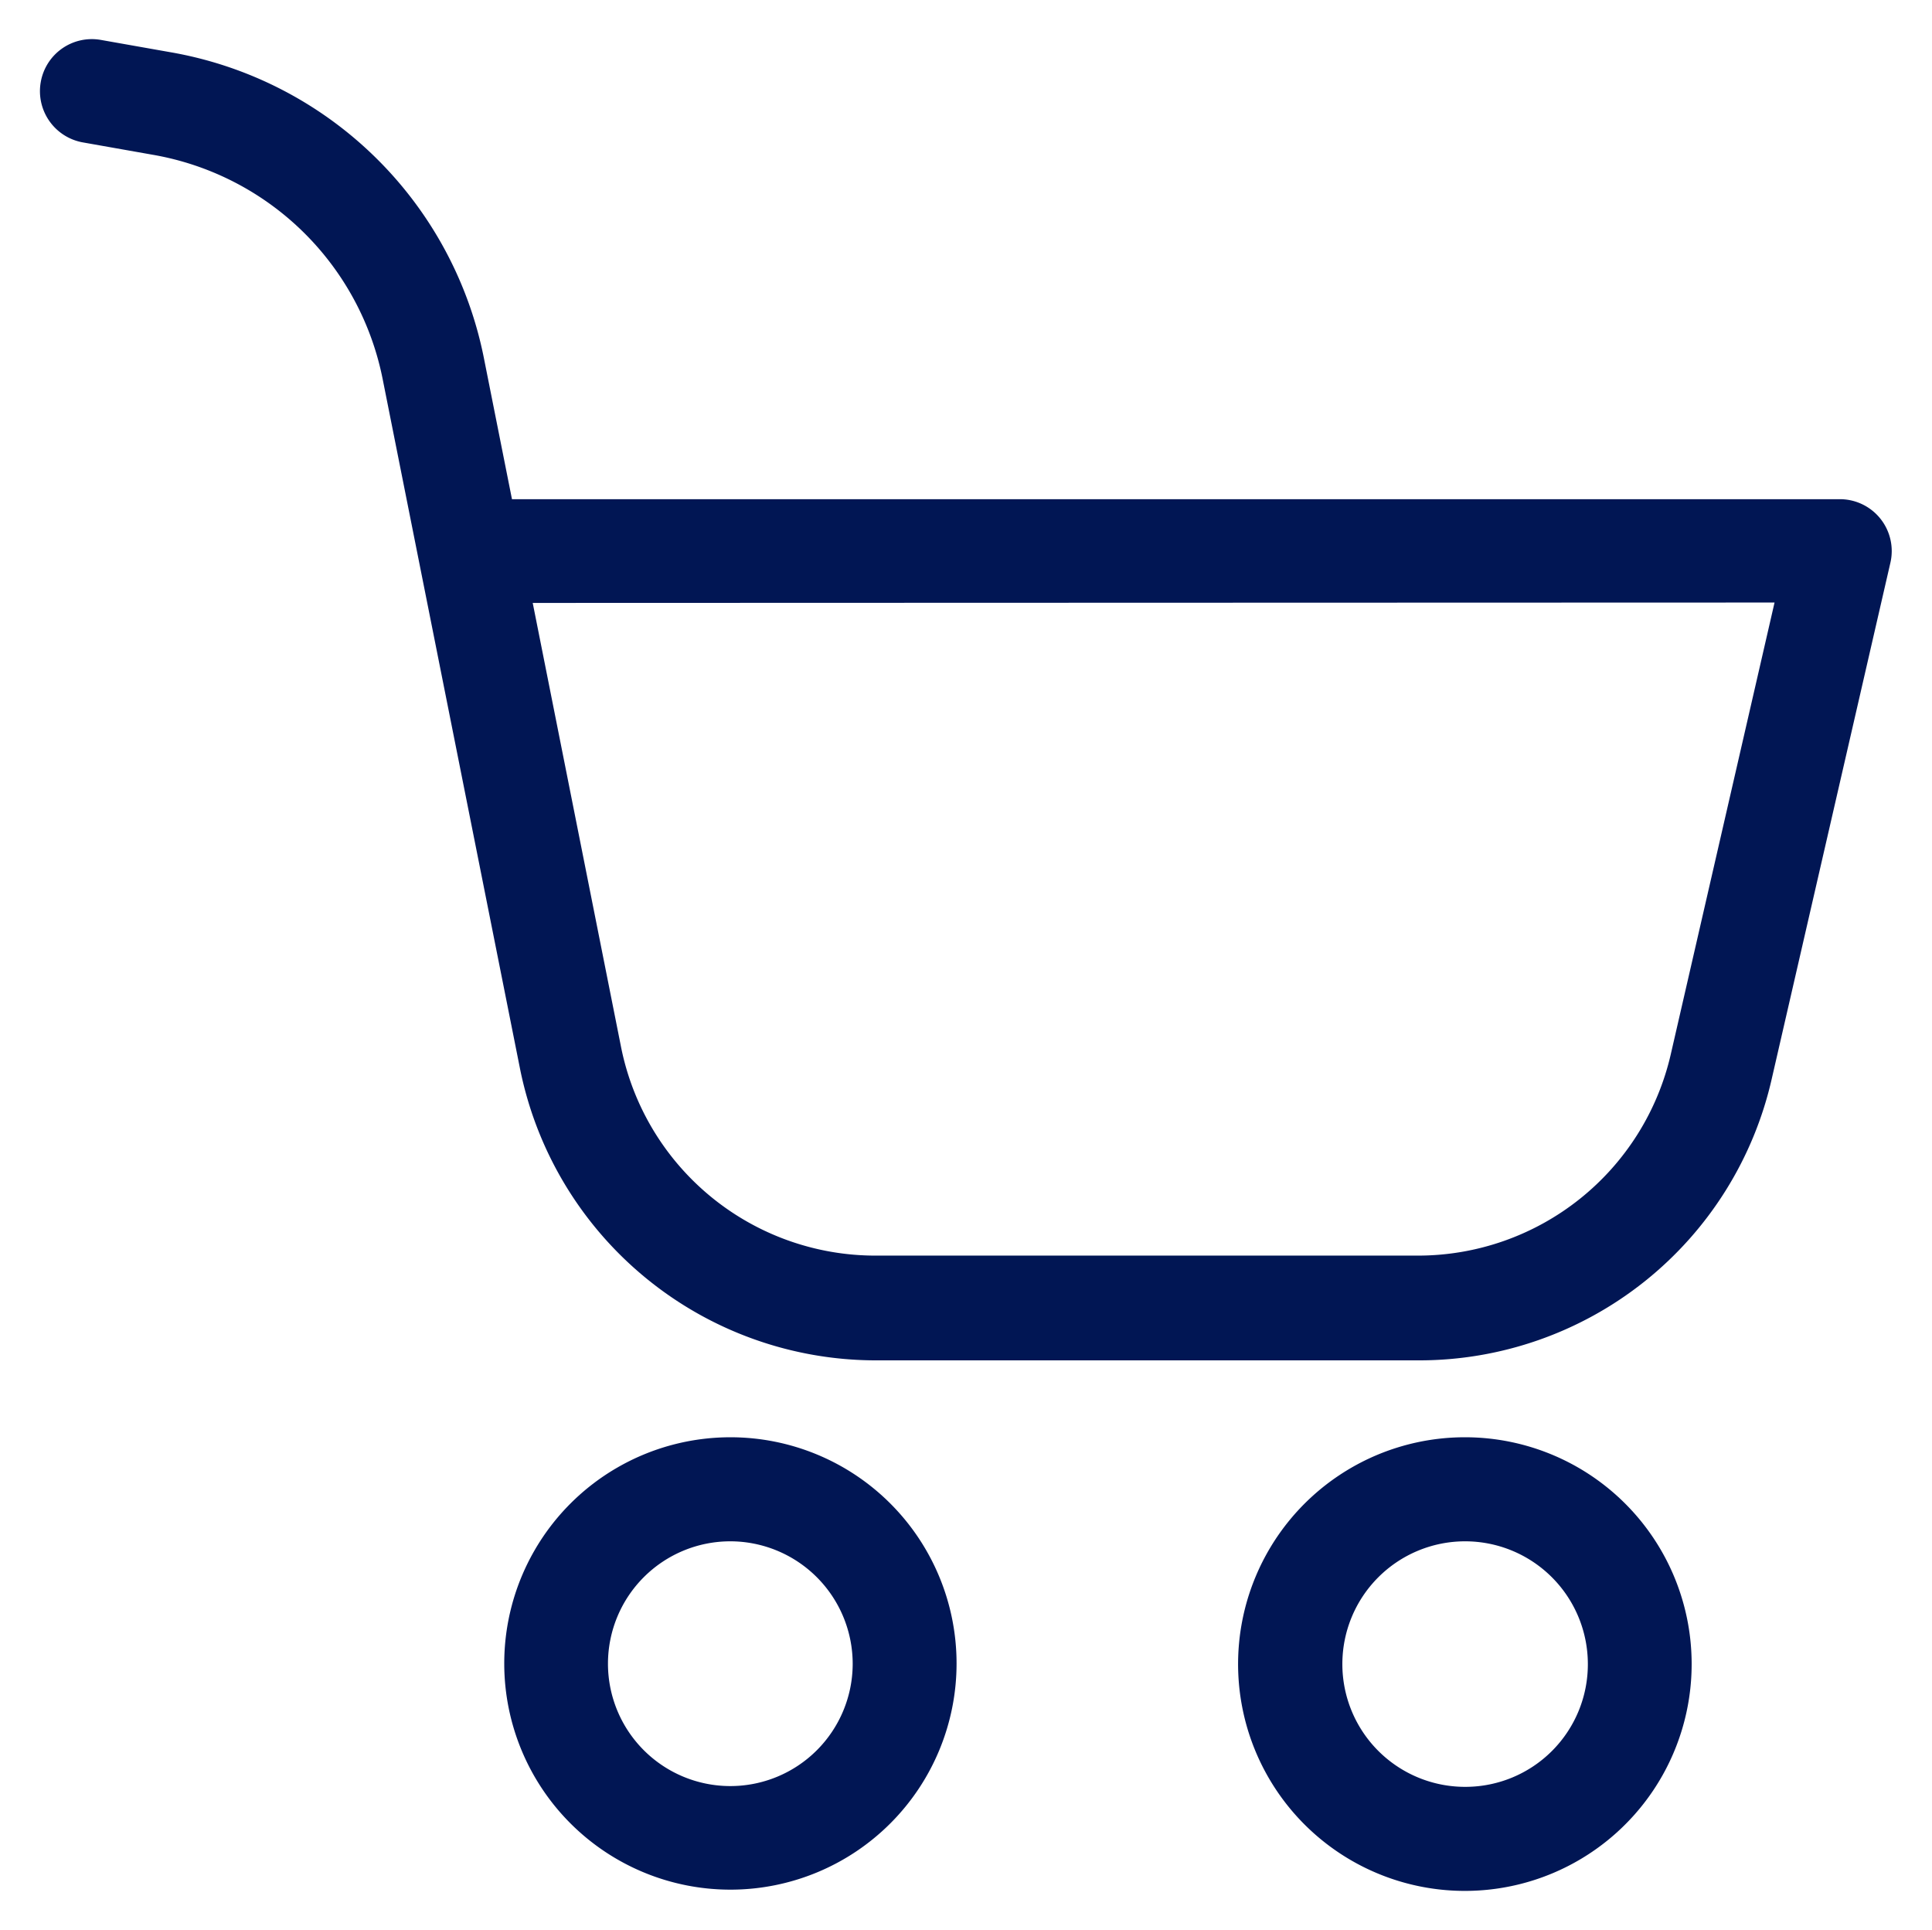
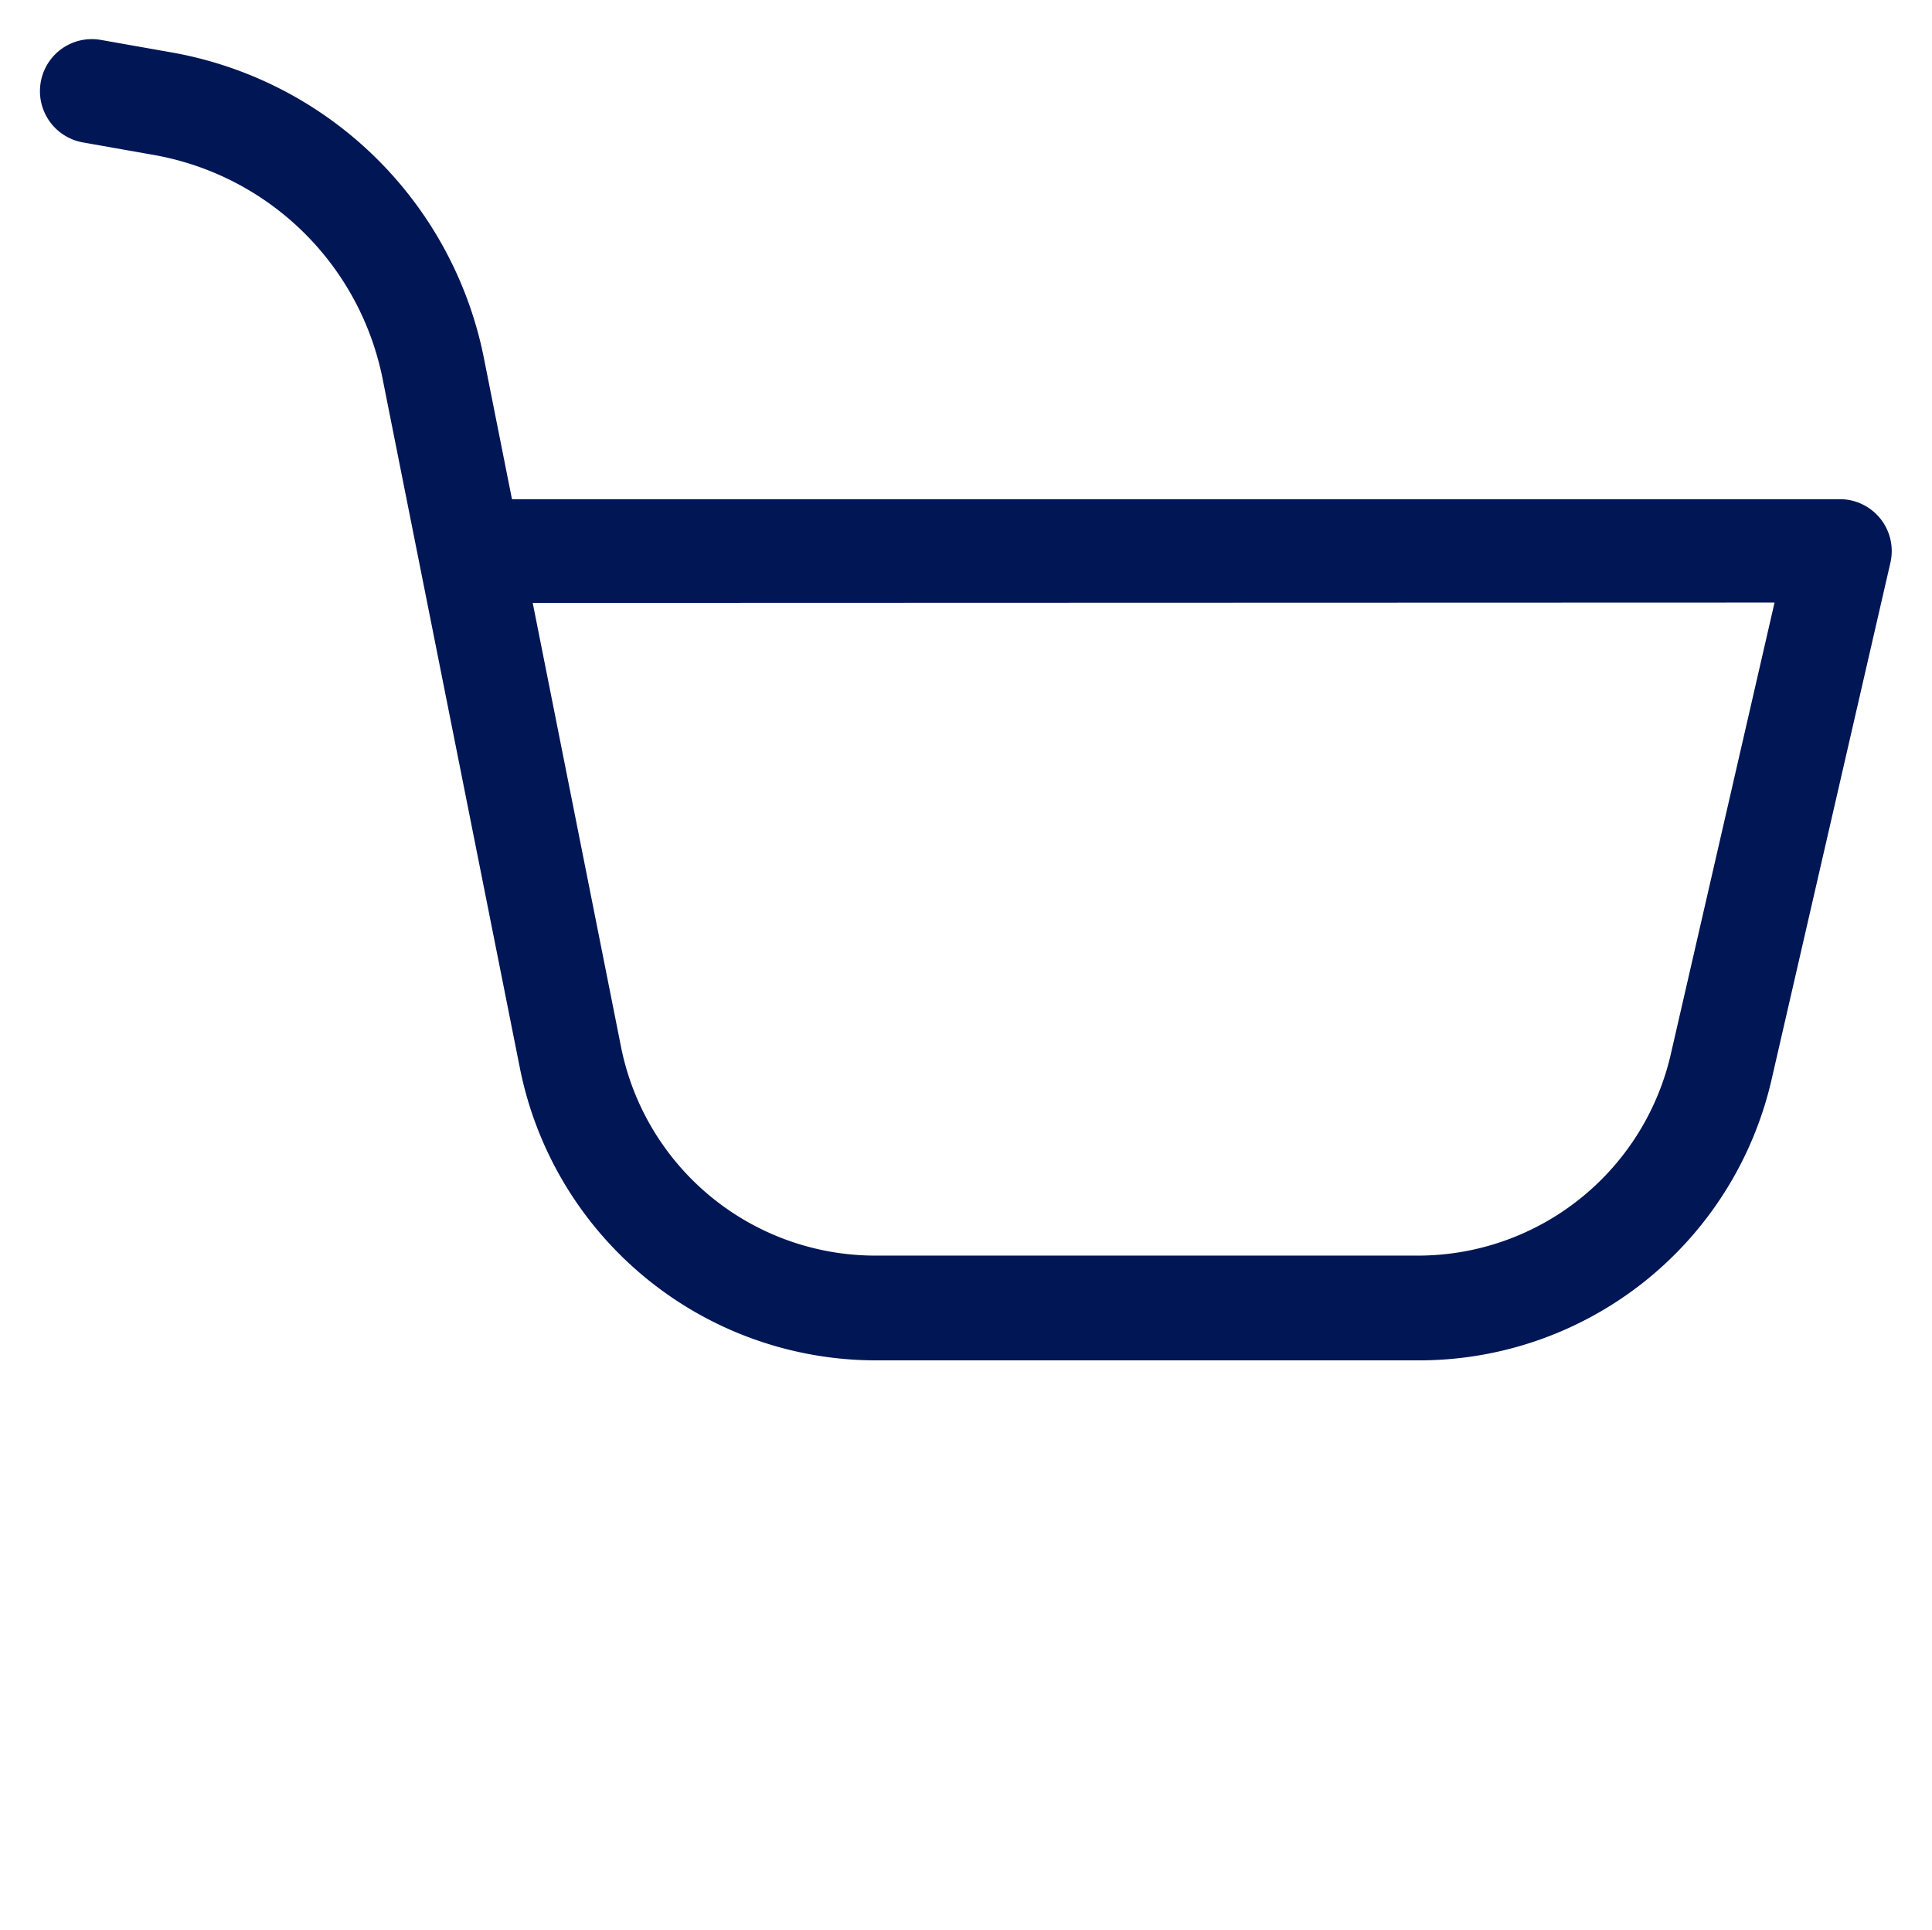
<svg xmlns="http://www.w3.org/2000/svg" width="24.774" height="24.744" viewBox="0 0 24.774 24.744">
  <g id="Group_288" data-name="Group 288" transform="translate(0.512 0.501)">
-     <path id="Path_600" data-name="Path 600" d="M9.017,22.054a2.9,2.9,0,1,0,2.9-2.908A2.9,2.9,0,0,0,9.017,22.054Zm4.468,0a1.569,1.569,0,1,1-1.569-1.574,1.571,1.571,0,0,1,1.569,1.574Z" transform="translate(-3.063 -1.22)" fill="#011654" stroke="rgba(0,0,0,0)" stroke-miterlimit="10" stroke-width="1" />
-     <path id="Path_601" data-name="Path 601" d="M19.857,19.146a2.908,2.908,0,1,0,2.9,2.908h0A2.907,2.907,0,0,0,19.857,19.146Zm0,4.482a1.574,1.574,0,1,1,1.569-1.574,1.571,1.571,0,0,1-1.569,1.574Z" transform="translate(-1.577 -1.22)" fill="#011654" stroke="rgba(0,0,0,0)" stroke-miterlimit="10" stroke-width="1" />
    <path id="Path_602" data-name="Path 602" d="M4.012,4.6a.667.667,0,0,0,.542.77l.888.157A3.639,3.639,0,0,1,8.4,8.42l1.755,8.81a4.658,4.658,0,0,0,4.564,3.755h6.958a4.637,4.637,0,0,0,4.534-3.618l1.519-6.606a.665.665,0,0,0-.648-.817H10.055L9.7,8.16A4.964,4.964,0,0,0,5.667,4.212l-.888-.157A.665.665,0,0,0,4.012,4.6Zm22.233,6.669-1.33,5.789a3.327,3.327,0,0,1-3.238,2.584H14.716a3.327,3.327,0,0,1-3.261-2.668l-1.134-5.7Z" transform="translate(-4.002 -4.045)" fill="#011654" stroke="rgba(0,0,0,0)" stroke-miterlimit="10" stroke-width="1" />
  </g>
</svg>